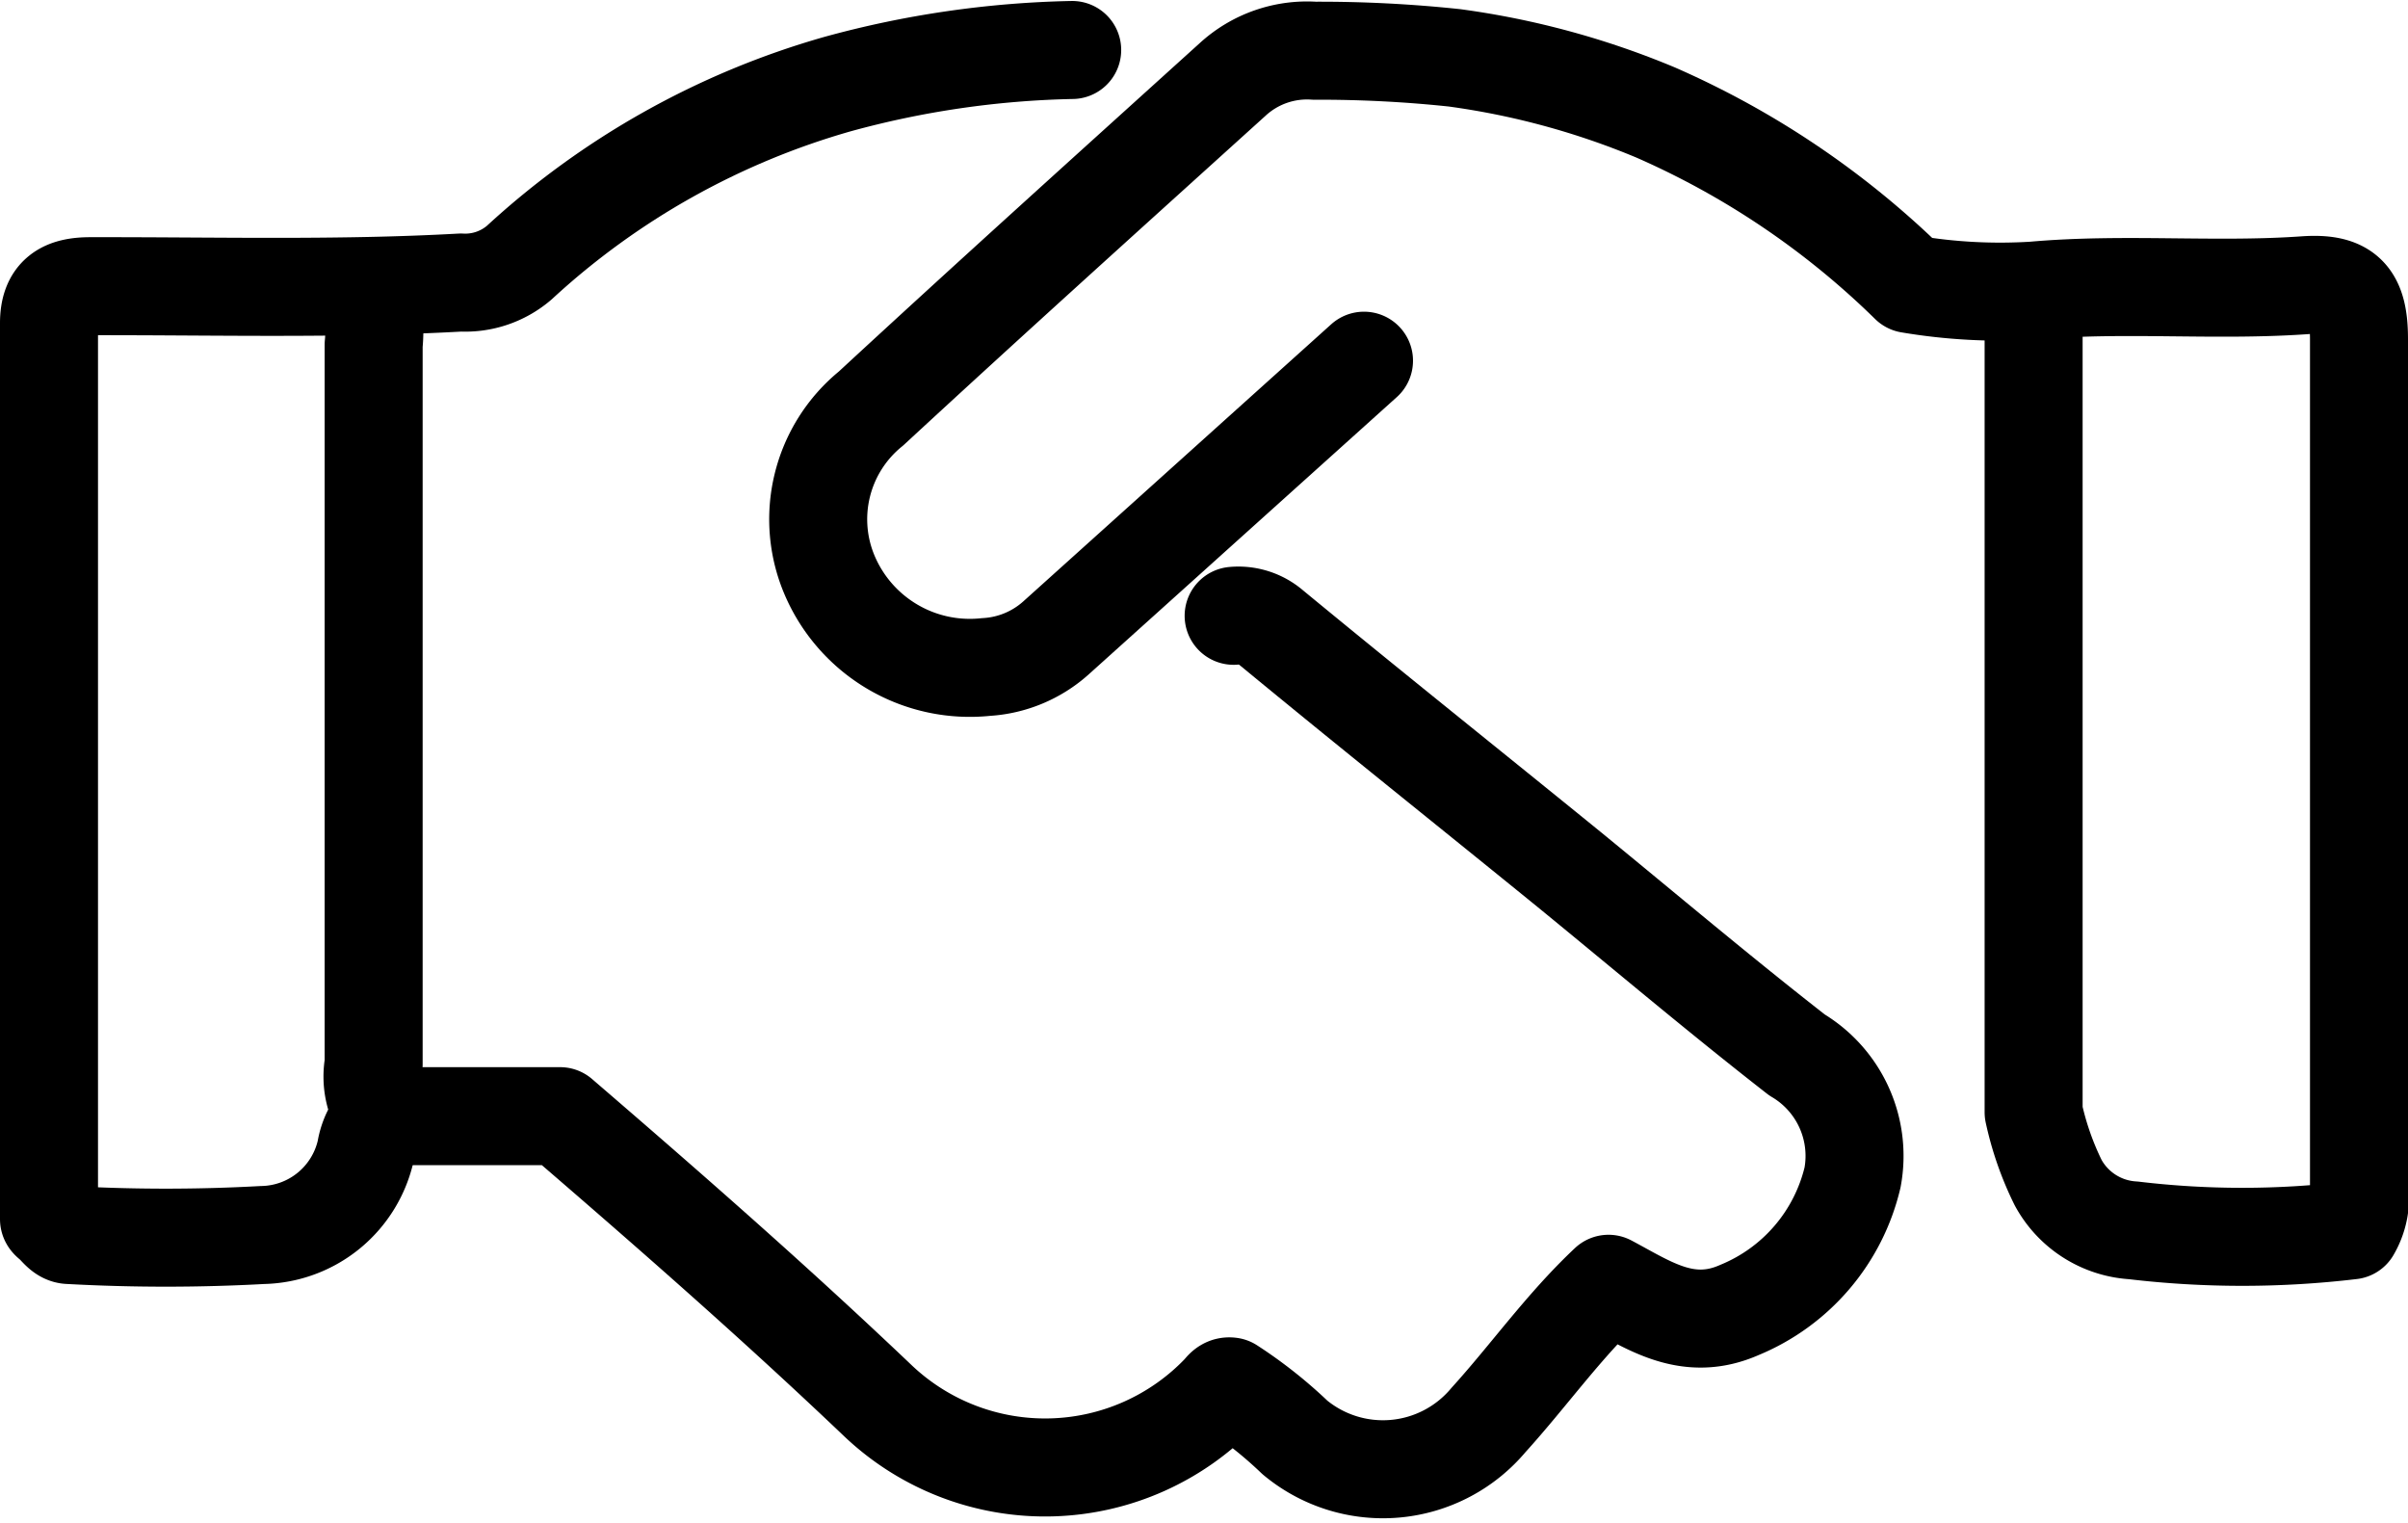
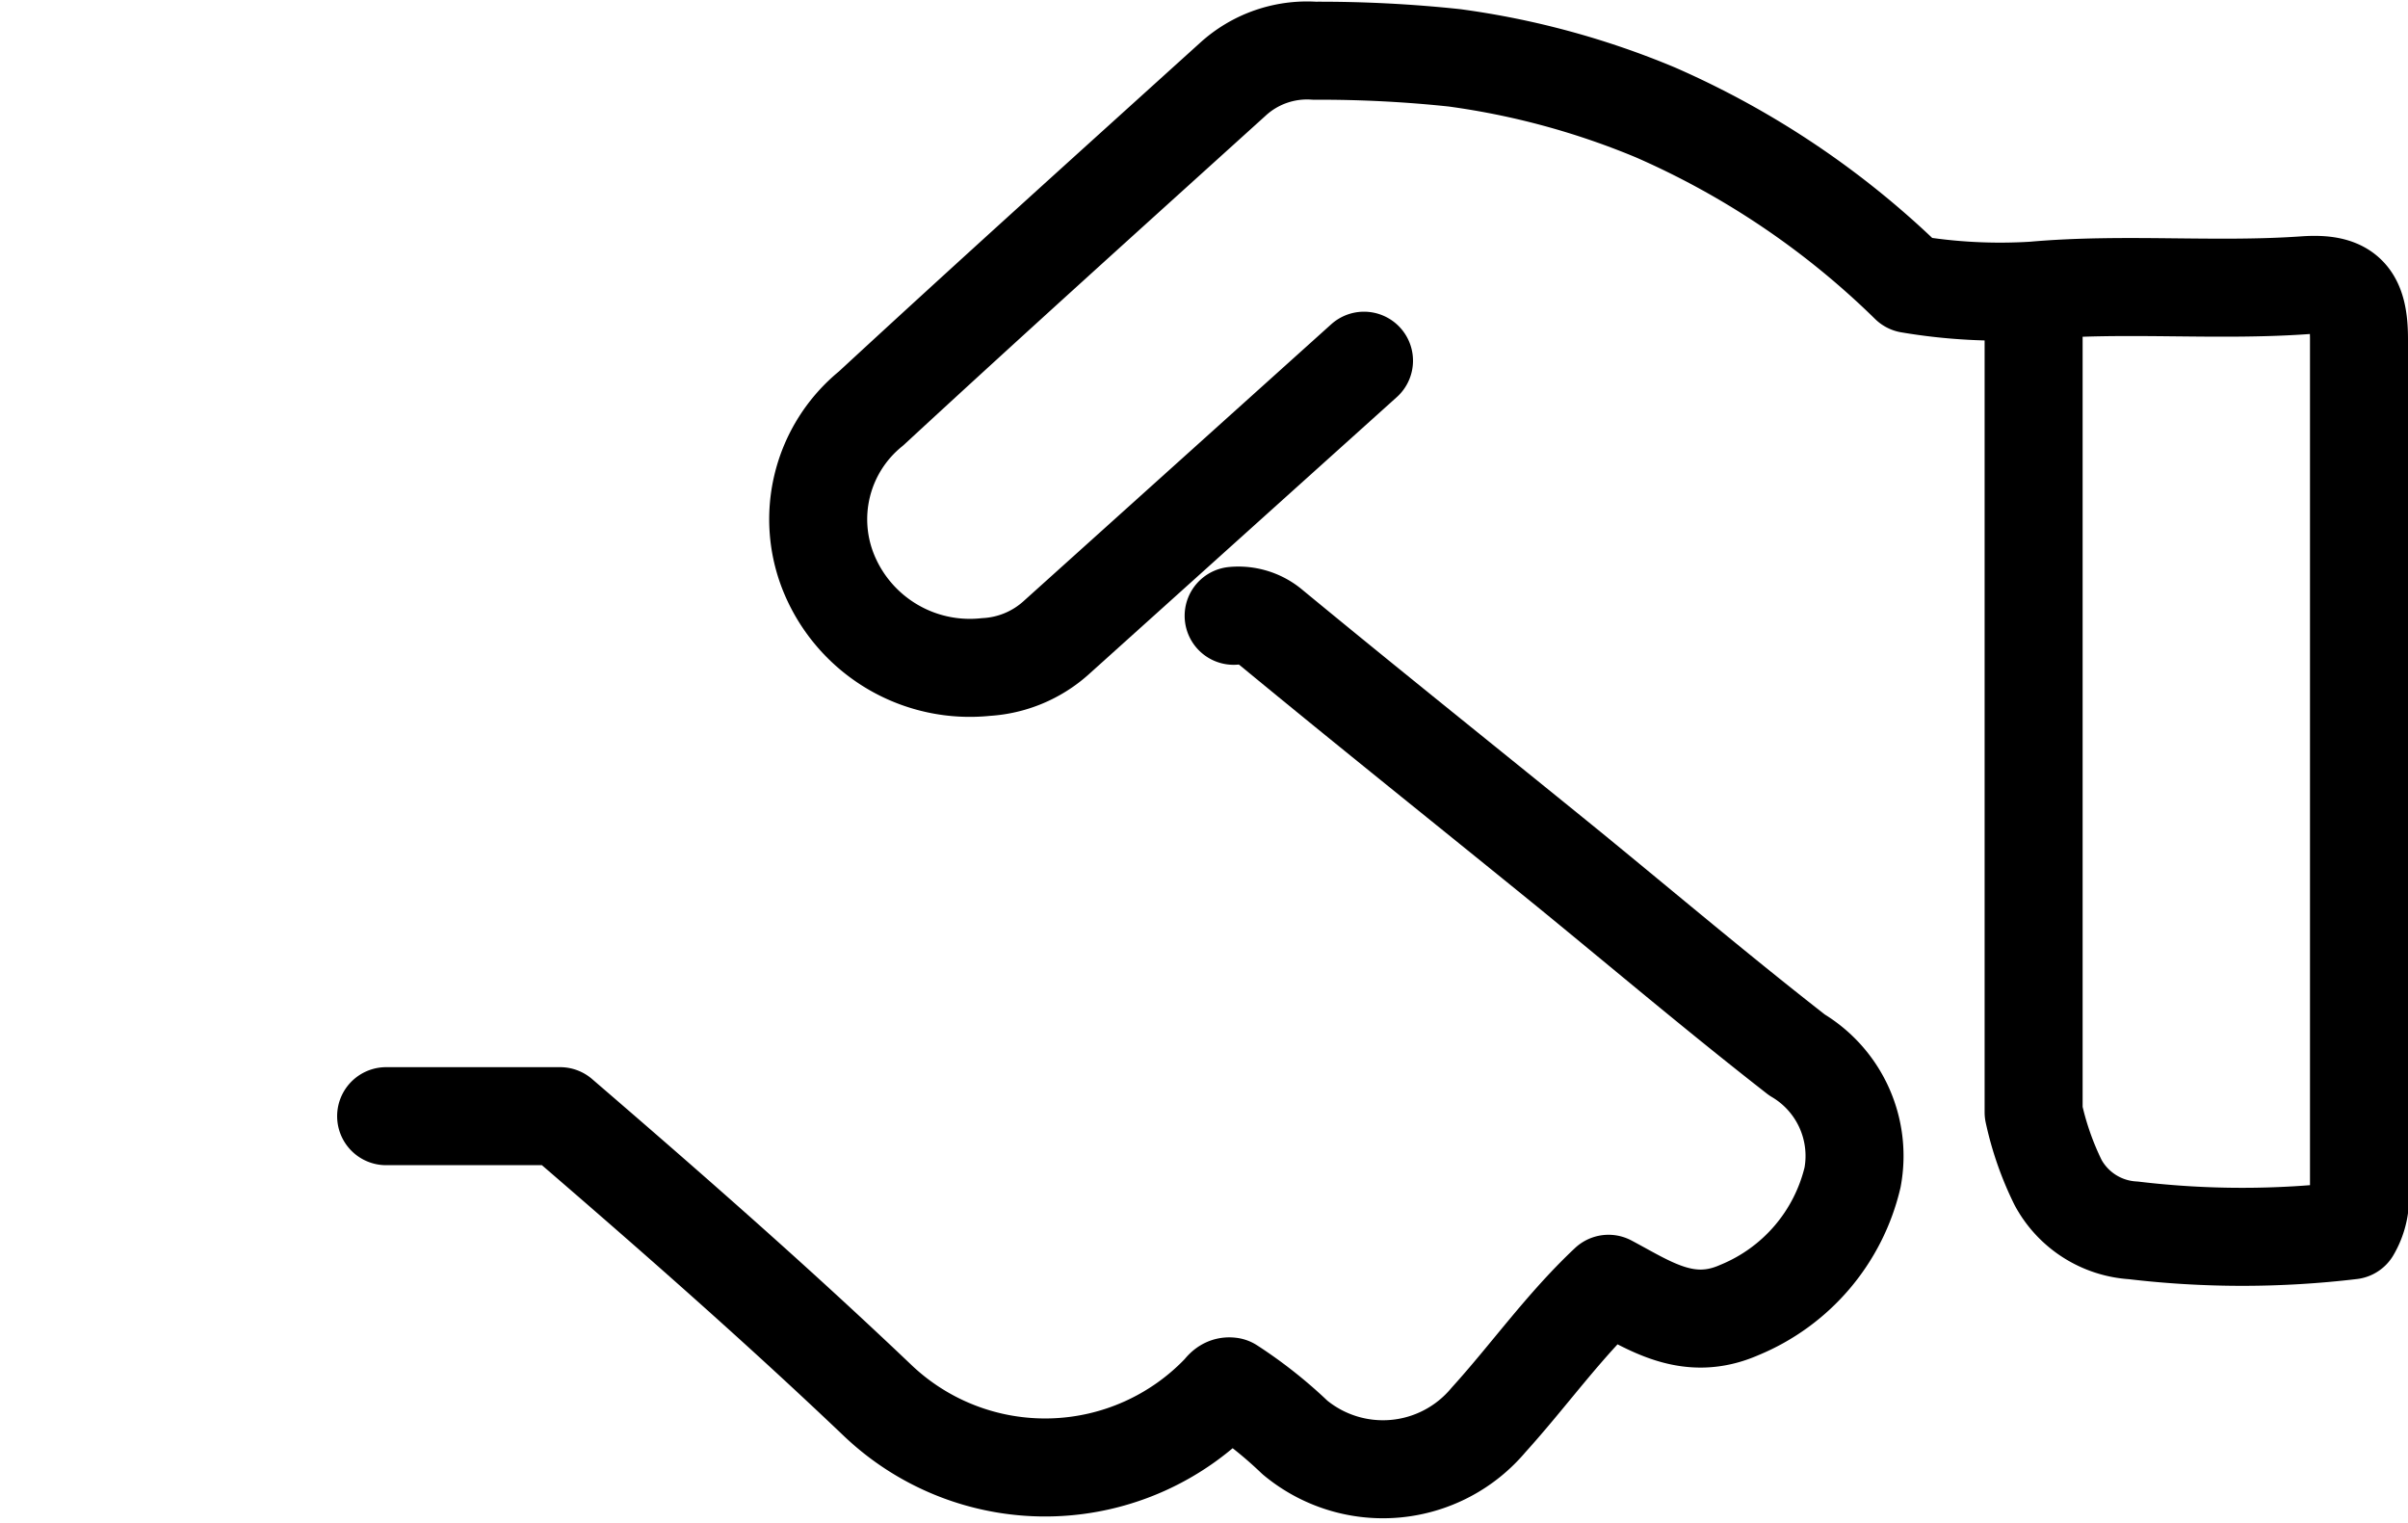
<svg xmlns="http://www.w3.org/2000/svg" width="9.828" height="6.217" viewBox="0 0 9.828 6.217">
  <g id="Group_30107" data-name="Group 30107" transform="translate(-0.8 -0.796)">
    <g id="Group_30087" data-name="Group 30087" transform="translate(1 1)">
      <path id="Path_65358" data-name="Path 65358" d="M52.707,2.114V5.435a1.241,1.241,0,0,0,.1.287.374.374,0,0,0,.307.195,3.761,3.761,0,0,0,.889,0,.266.266,0,0,0,.032-.183c0-1.151,0-2.3,0-3.454,0-.171-.05-.232-.221-.22-.368.026-.737-.011-1.108.022a2.22,2.22,0,0,1-.506-.027,3.459,3.459,0,0,0-1.036-.7,3.259,3.259,0,0,0-.821-.223,5.214,5.214,0,0,0-.571-.029.449.449,0,0,0-.335.118c-.493.446-.987.891-1.475,1.342a.582.582,0,0,0-.167.685.622.622,0,0,0,.636.37.468.468,0,0,0,.285-.118l.839-.755.419-.377" transform="translate(-44.607 -1.1)" fill="none" stroke="#000" stroke-linecap="round" stroke-linejoin="round" stroke-width="0.4" />
-       <path id="Path_65359" data-name="Path 65359" d="M5.176,1a3.9,3.9,0,0,0-.957.139,3.215,3.215,0,0,0-1.3.729.338.338,0,0,1-.238.081c-.5.028-1.006.014-1.509.015C1.059,1.963,1,2,1,2.115Q1,3.943,1,5.771c0,.006.011.011.027.028s.033.037.056.037a7.2,7.2,0,0,0,.788,0,.441.441,0,0,0,.422-.345.262.262,0,0,1,.075-.145.281.281,0,0,1-.043-.208q0-1.467,0-2.935A.572.572,0,0,0,2.309,2" transform="translate(-1 -1)" fill="none" stroke="#000" stroke-linecap="round" stroke-linejoin="round" stroke-width="0.4" />
      <path id="Path_65360" data-name="Path 65360" d="M21.509,37.418h.71c.438.377.877.761,1.3,1.164a.991.991,0,0,0,1.4-.041c.012-.016.022-.022.036-.02a1.78,1.78,0,0,1,.263.208.562.562,0,0,0,.79-.071c.165-.182.307-.384.49-.556.166.088.323.2.534.107a.779.779,0,0,0,.462-.541.479.479,0,0,0-.227-.5c-.313-.244-.616-.5-.924-.752-.407-.331-.817-.658-1.222-.992a.207.207,0,0,0-.153-.048" transform="translate(-20.133 -33.067)" fill="none" stroke="#000" stroke-linecap="round" stroke-linejoin="round" stroke-width="0.4" />
    </g>
  </g>
</svg>